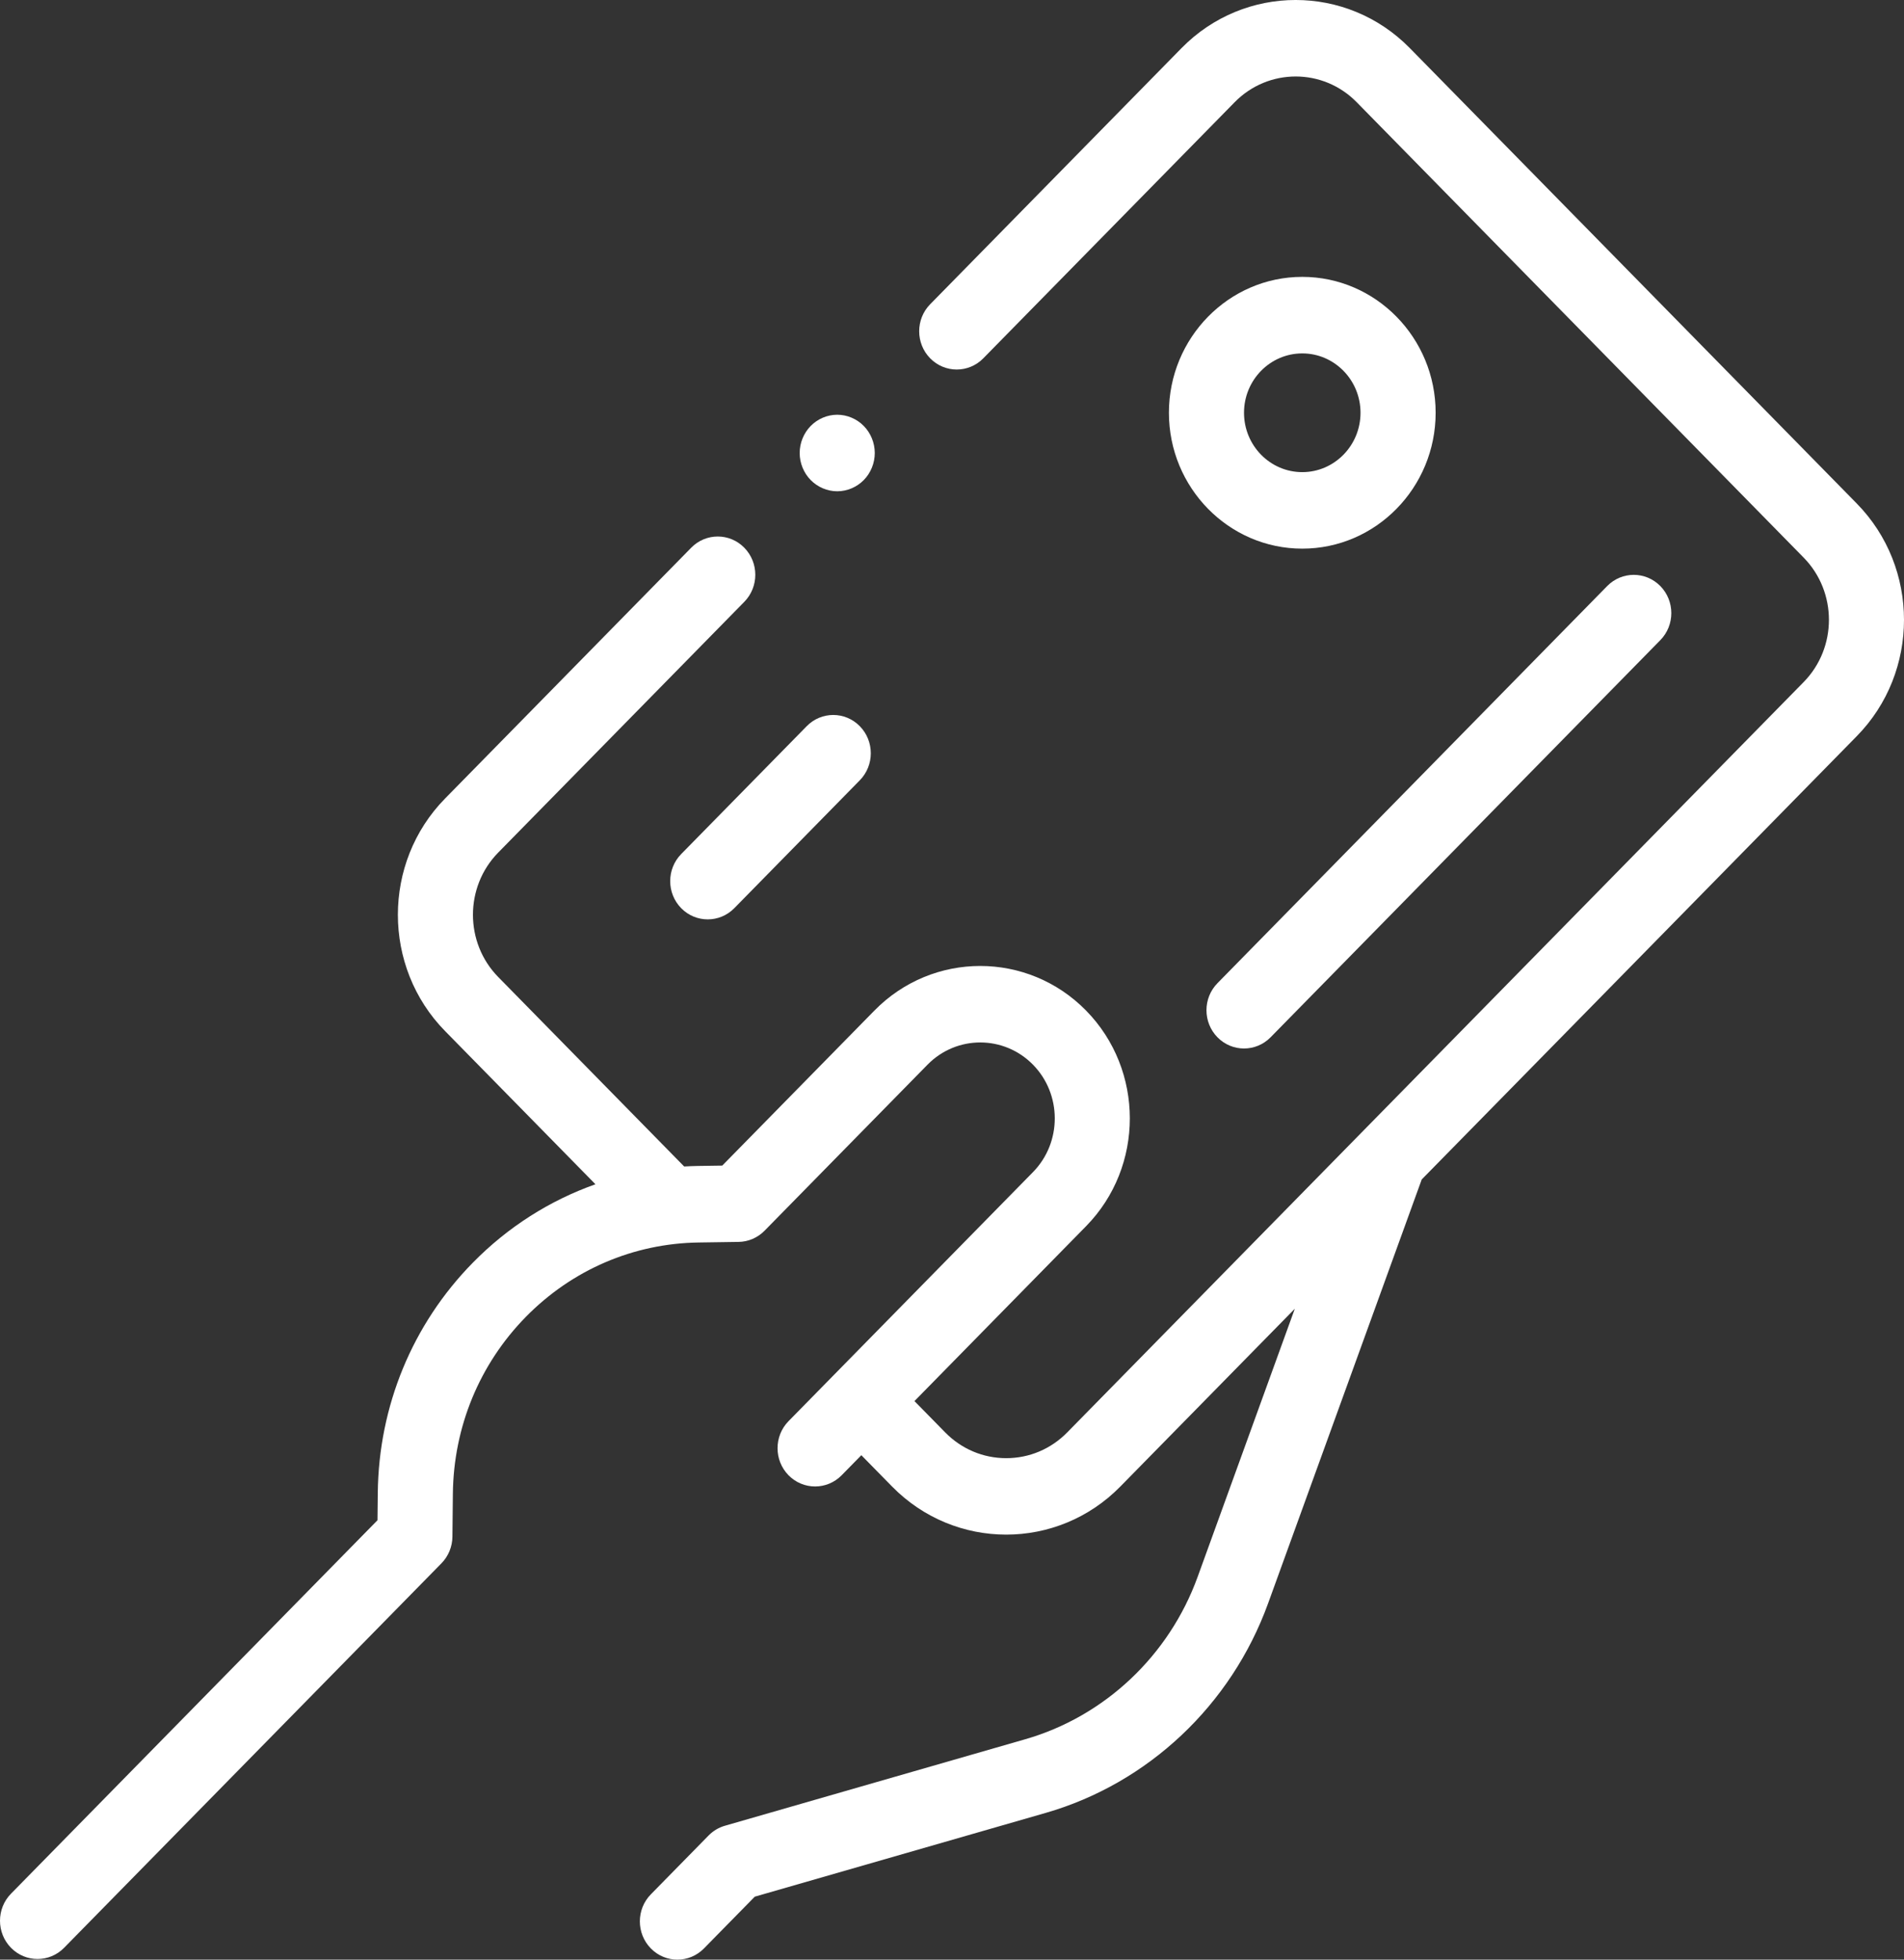
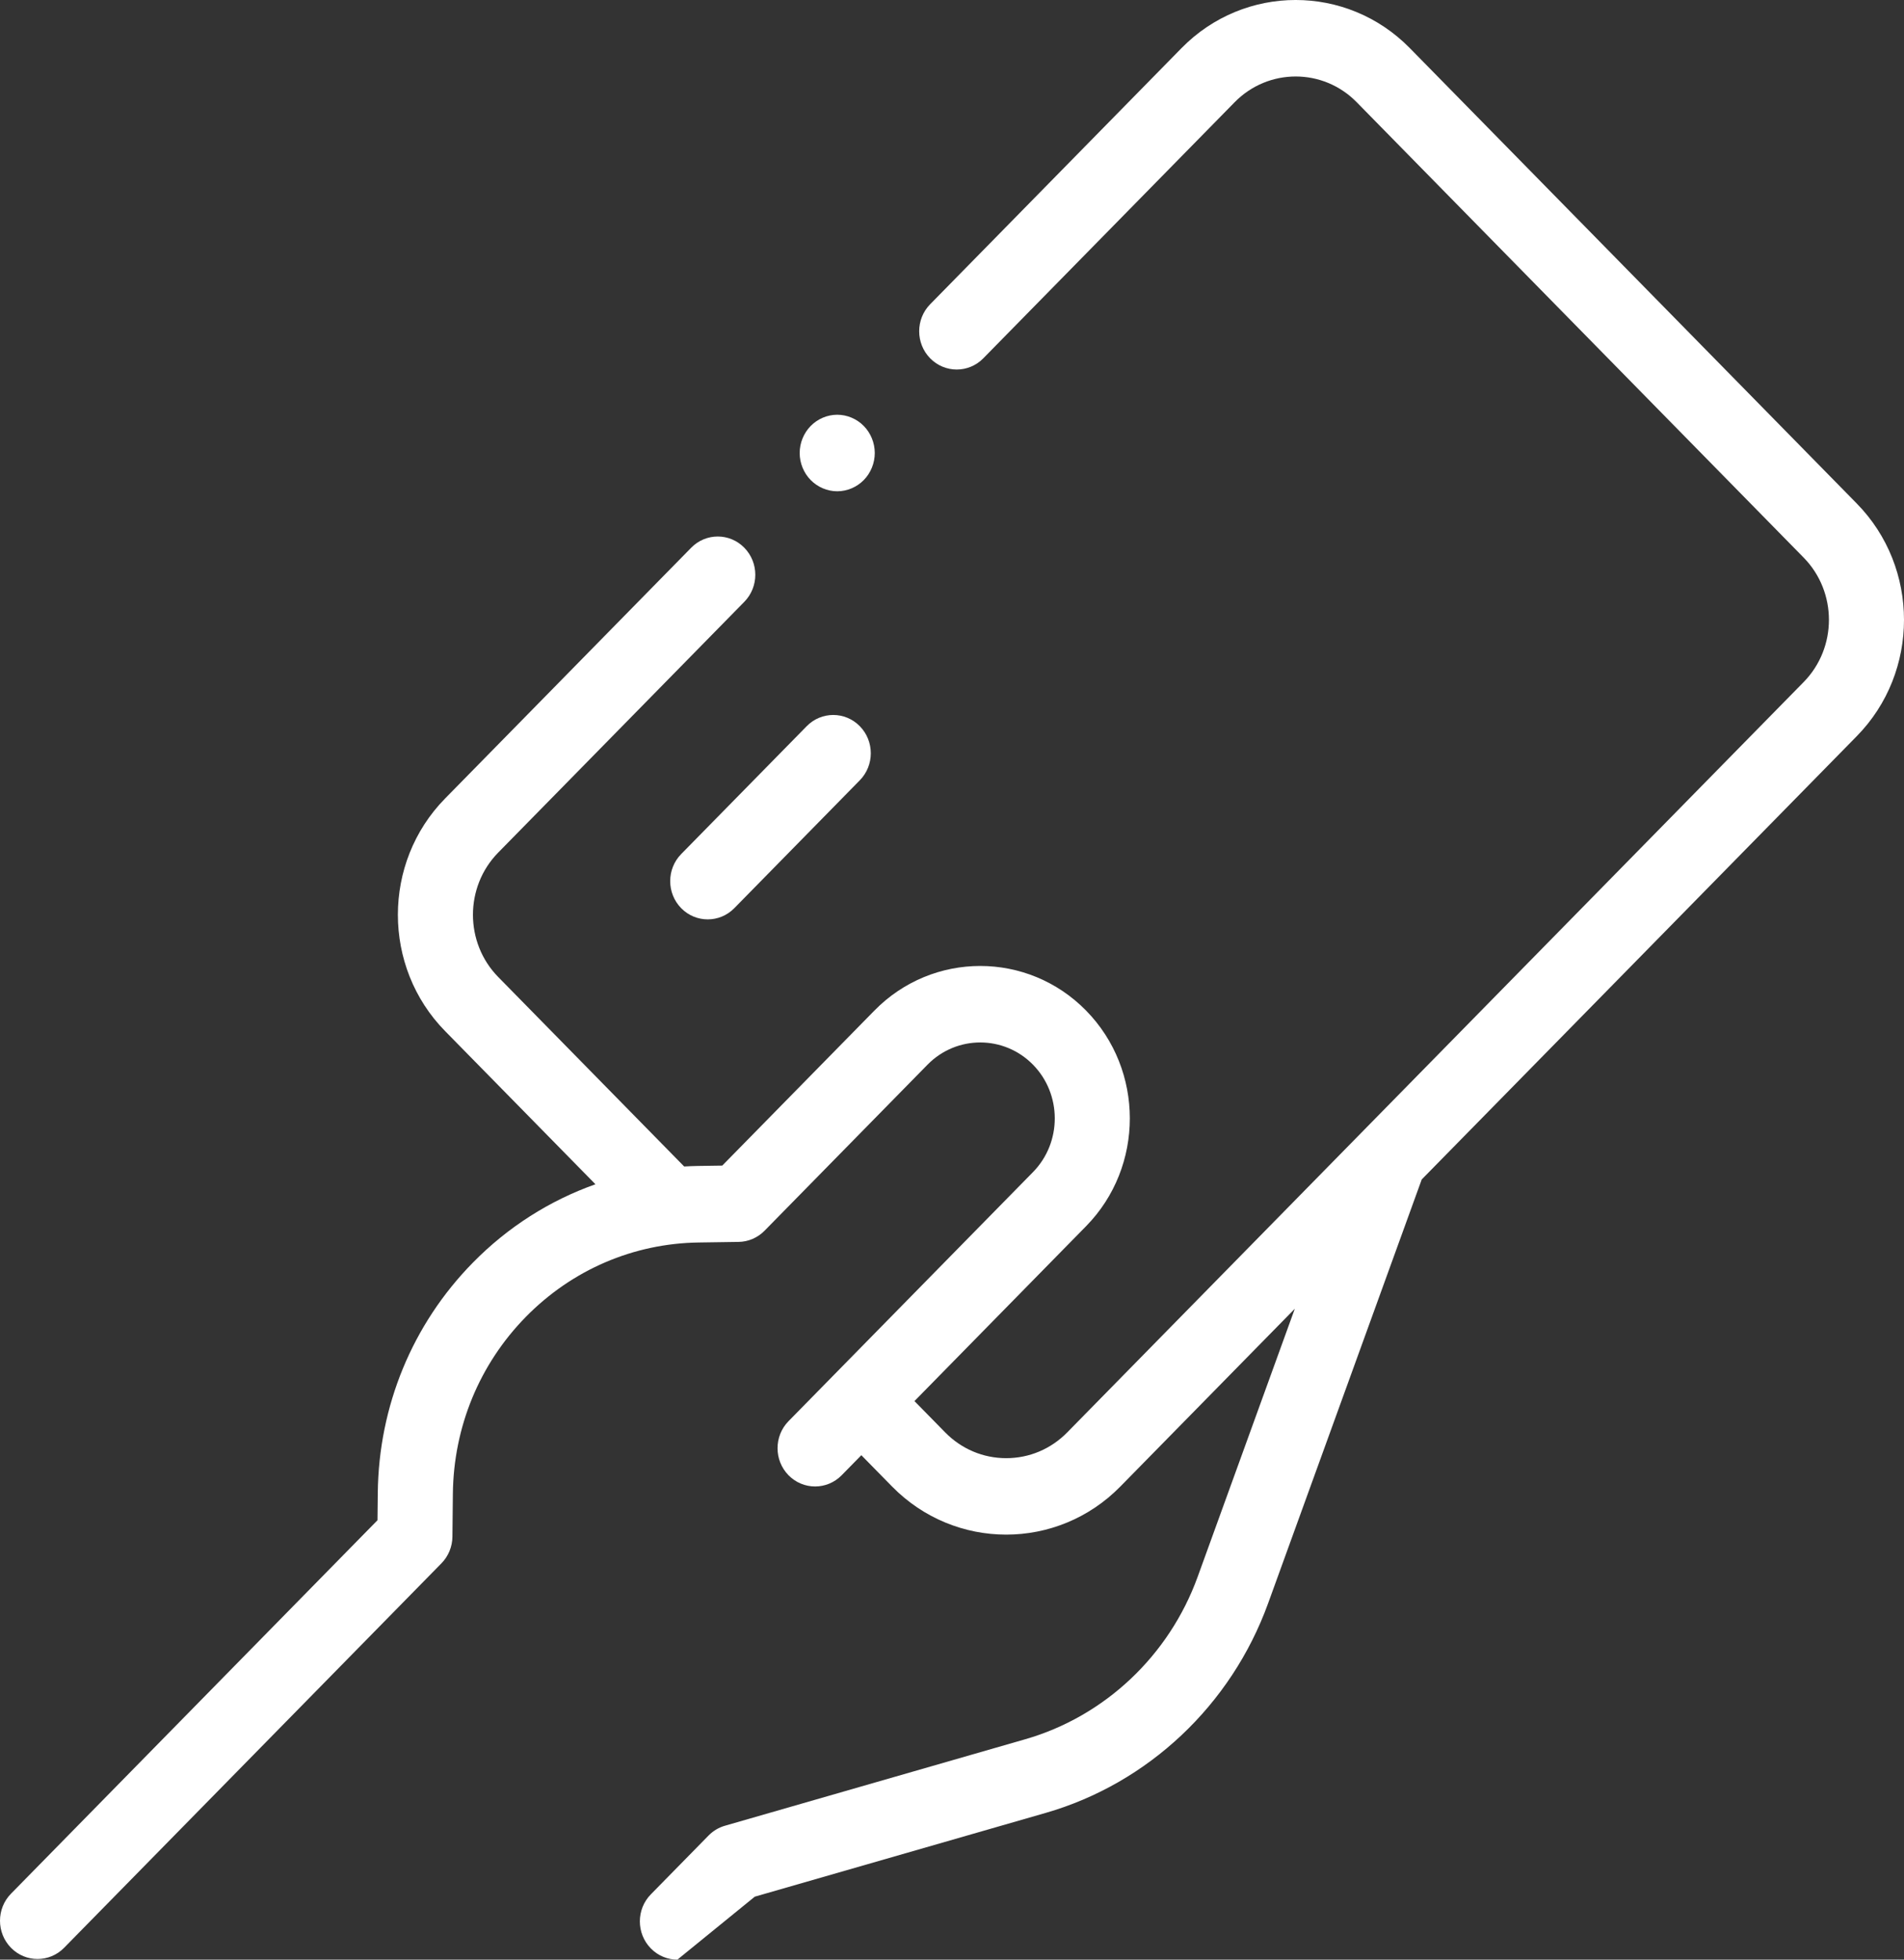
<svg xmlns="http://www.w3.org/2000/svg" width="68" height="70" viewBox="0 0 68 70" fill="none">
  <rect x="0" y="0" width="68" height="70" fill="#333333" stroke="none" />
  <g id="Vector">
-     <path d="M66.314 17.987L50.35 1.718C48.102 -0.573 44.446 -0.573 42.198 1.718L33.221 10.867C32.697 11.4 32.697 12.266 33.221 12.8C33.745 13.333 34.594 13.333 35.117 12.8L44.095 3.651C45.297 2.426 47.252 2.426 48.453 3.651L64.418 19.92C65.619 21.145 65.619 23.137 64.418 24.362L38.115 51.167C37.533 51.76 36.759 52.087 35.936 52.087C35.113 52.087 34.339 51.76 33.757 51.167L32.659 50.048L38.788 43.801C40.872 41.678 40.872 38.222 38.788 36.098C36.704 33.974 33.313 33.974 31.229 36.098L25.795 41.636L24.915 41.649C24.754 41.651 24.595 41.659 24.435 41.668L17.792 34.898C16.591 33.673 16.591 31.68 17.792 30.456L26.582 21.498C27.106 20.964 27.106 20.099 26.582 19.565C26.059 19.031 25.209 19.031 24.686 19.565L15.896 28.523C13.648 30.813 13.648 34.54 15.896 36.831L21.266 42.303C19.634 42.881 18.138 43.829 16.885 45.106C14.728 47.304 13.524 50.225 13.492 53.333L13.482 54.304L0.393 67.644C-0.131 68.178 -0.131 69.043 0.393 69.577C0.655 69.844 0.998 69.977 1.341 69.977C1.684 69.977 2.028 69.844 2.289 69.577L15.766 55.843C16.014 55.59 16.155 55.249 16.158 54.891L16.174 53.362C16.198 50.974 17.124 48.728 18.781 47.039C20.43 45.359 22.621 44.416 24.952 44.383L26.377 44.362C26.726 44.357 27.059 44.214 27.306 43.962L33.126 38.031C34.164 36.973 35.853 36.973 36.892 38.031C37.93 39.089 37.93 40.811 36.892 41.869L28.162 50.765C27.639 51.298 27.639 52.164 28.162 52.698C28.686 53.231 29.535 53.231 30.059 52.698L30.762 51.981L31.86 53.1C32.984 54.245 34.46 54.818 35.936 54.818C37.412 54.818 38.889 54.245 40.012 53.1L46.243 46.75L42.773 56.327C41.753 59.142 39.452 61.311 36.617 62.127L25.89 65.217C25.669 65.28 25.468 65.401 25.306 65.566L23.245 67.667C22.721 68.2 22.721 69.066 23.245 69.6C23.507 69.867 23.85 70 24.193 70C24.536 70 24.88 69.867 25.141 69.6L26.956 67.751L37.347 64.758C41.004 63.705 43.973 60.907 45.289 57.274L50.776 42.131L66.315 26.295C68.562 24.005 68.562 20.278 66.314 17.987Z" fill="white" />
-     <path d="M43.481 37.053C43.743 37.32 44.086 37.453 44.429 37.453C44.772 37.453 45.116 37.32 45.378 37.053L59.297 22.867C59.821 22.334 59.821 21.468 59.297 20.934C58.773 20.401 57.924 20.401 57.4 20.934L43.481 35.12C42.957 35.654 42.957 36.519 43.481 37.053Z" fill="white" />
+     <path d="M66.314 17.987L50.35 1.718C48.102 -0.573 44.446 -0.573 42.198 1.718L33.221 10.867C32.697 11.4 32.697 12.266 33.221 12.8C33.745 13.333 34.594 13.333 35.117 12.8L44.095 3.651C45.297 2.426 47.252 2.426 48.453 3.651L64.418 19.92C65.619 21.145 65.619 23.137 64.418 24.362L38.115 51.167C37.533 51.76 36.759 52.087 35.936 52.087C35.113 52.087 34.339 51.76 33.757 51.167L32.659 50.048L38.788 43.801C40.872 41.678 40.872 38.222 38.788 36.098C36.704 33.974 33.313 33.974 31.229 36.098L25.795 41.636L24.915 41.649C24.754 41.651 24.595 41.659 24.435 41.668L17.792 34.898C16.591 33.673 16.591 31.68 17.792 30.456L26.582 21.498C27.106 20.964 27.106 20.099 26.582 19.565C26.059 19.031 25.209 19.031 24.686 19.565L15.896 28.523C13.648 30.813 13.648 34.54 15.896 36.831L21.266 42.303C19.634 42.881 18.138 43.829 16.885 45.106C14.728 47.304 13.524 50.225 13.492 53.333L13.482 54.304L0.393 67.644C-0.131 68.178 -0.131 69.043 0.393 69.577C0.655 69.844 0.998 69.977 1.341 69.977C1.684 69.977 2.028 69.844 2.289 69.577L15.766 55.843C16.014 55.59 16.155 55.249 16.158 54.891L16.174 53.362C16.198 50.974 17.124 48.728 18.781 47.039C20.43 45.359 22.621 44.416 24.952 44.383L26.377 44.362C26.726 44.357 27.059 44.214 27.306 43.962L33.126 38.031C34.164 36.973 35.853 36.973 36.892 38.031C37.93 39.089 37.93 40.811 36.892 41.869L28.162 50.765C27.639 51.298 27.639 52.164 28.162 52.698C28.686 53.231 29.535 53.231 30.059 52.698L30.762 51.981L31.86 53.1C32.984 54.245 34.46 54.818 35.936 54.818C37.412 54.818 38.889 54.245 40.012 53.1L46.243 46.75L42.773 56.327C41.753 59.142 39.452 61.311 36.617 62.127L25.89 65.217C25.669 65.28 25.468 65.401 25.306 65.566L23.245 67.667C22.721 68.2 22.721 69.066 23.245 69.6C23.507 69.867 23.85 70 24.193 70L26.956 67.751L37.347 64.758C41.004 63.705 43.973 60.907 45.289 57.274L50.776 42.131L66.315 26.295C68.562 24.005 68.562 20.278 66.314 17.987Z" fill="white" />
    <path d="M28.811 25.94L24.328 30.508C23.805 31.042 23.805 31.907 24.328 32.441C24.59 32.708 24.933 32.841 25.276 32.841C25.62 32.841 25.963 32.708 26.225 32.441L30.707 27.873C31.231 27.339 31.231 26.474 30.707 25.94C30.184 25.406 29.334 25.406 28.811 25.94Z" fill="white" />
    <path d="M29.901 17.549C30.254 17.549 30.6 17.402 30.849 17.148C31.099 16.894 31.242 16.543 31.242 16.182C31.242 15.822 31.099 15.47 30.849 15.216C30.6 14.961 30.254 14.815 29.901 14.815C29.549 14.815 29.203 14.961 28.953 15.216C28.704 15.47 28.56 15.822 28.56 16.182C28.56 16.543 28.704 16.894 28.953 17.148C29.203 17.402 29.549 17.549 29.901 17.549Z" fill="white" />
-     <path d="M46.51 19.598C43.884 19.598 41.747 17.421 41.747 14.744C41.747 12.068 43.884 9.89 46.51 9.89C49.136 9.89 51.273 12.068 51.273 14.744C51.273 17.421 49.136 19.598 46.51 19.598ZM46.51 12.624C45.362 12.624 44.429 13.575 44.429 14.744C44.429 15.914 45.362 16.865 46.51 16.865C47.657 16.865 48.59 15.914 48.59 14.744C48.59 13.575 47.657 12.624 46.51 12.624Z" fill="white" />
  </g>
</svg>